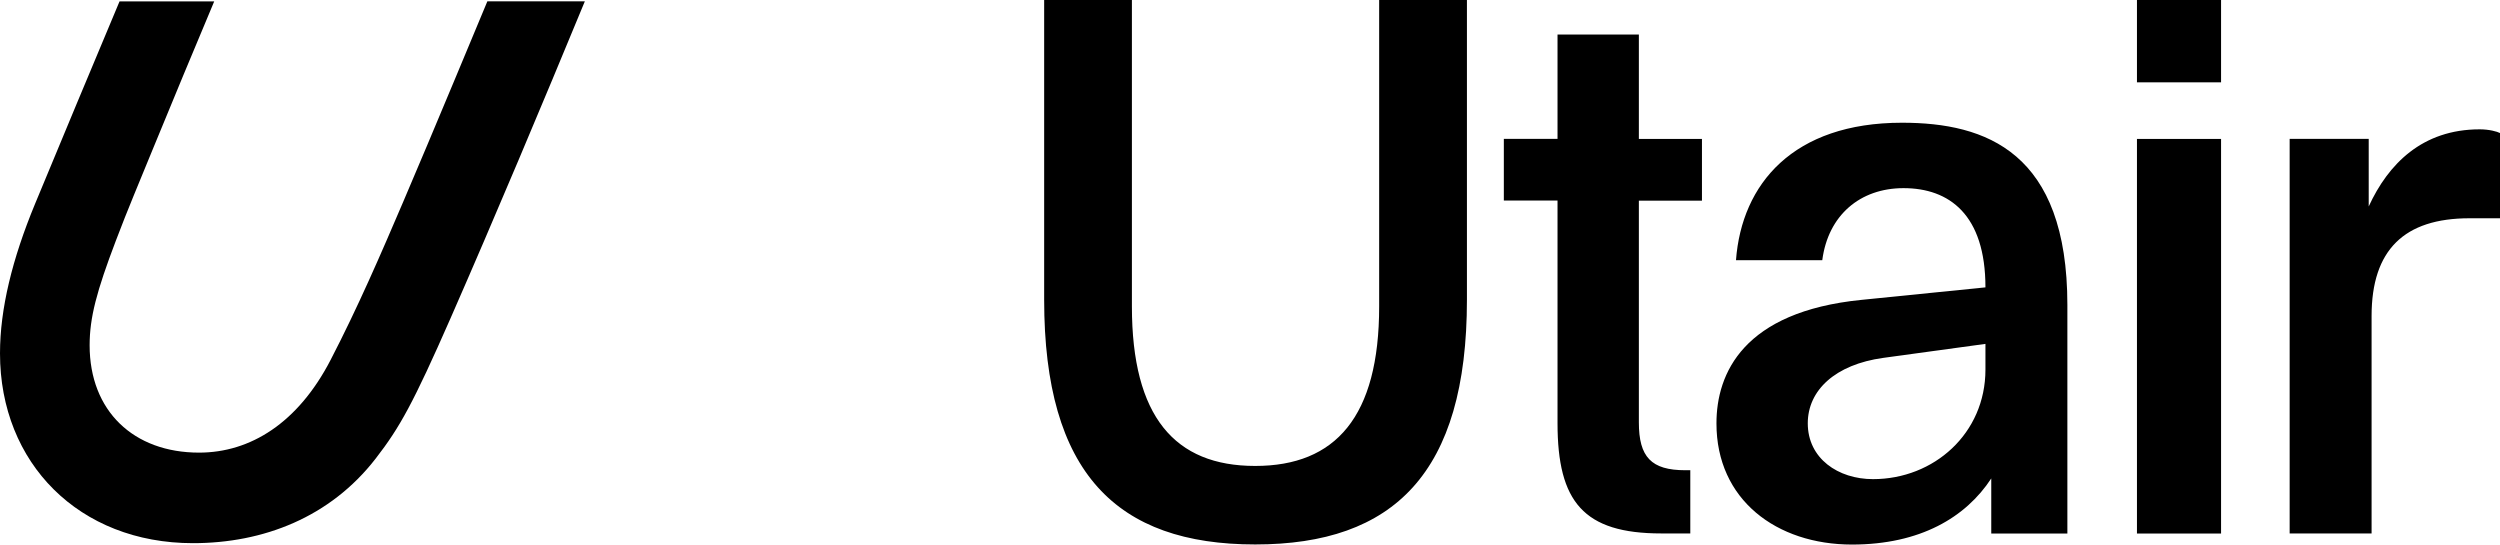
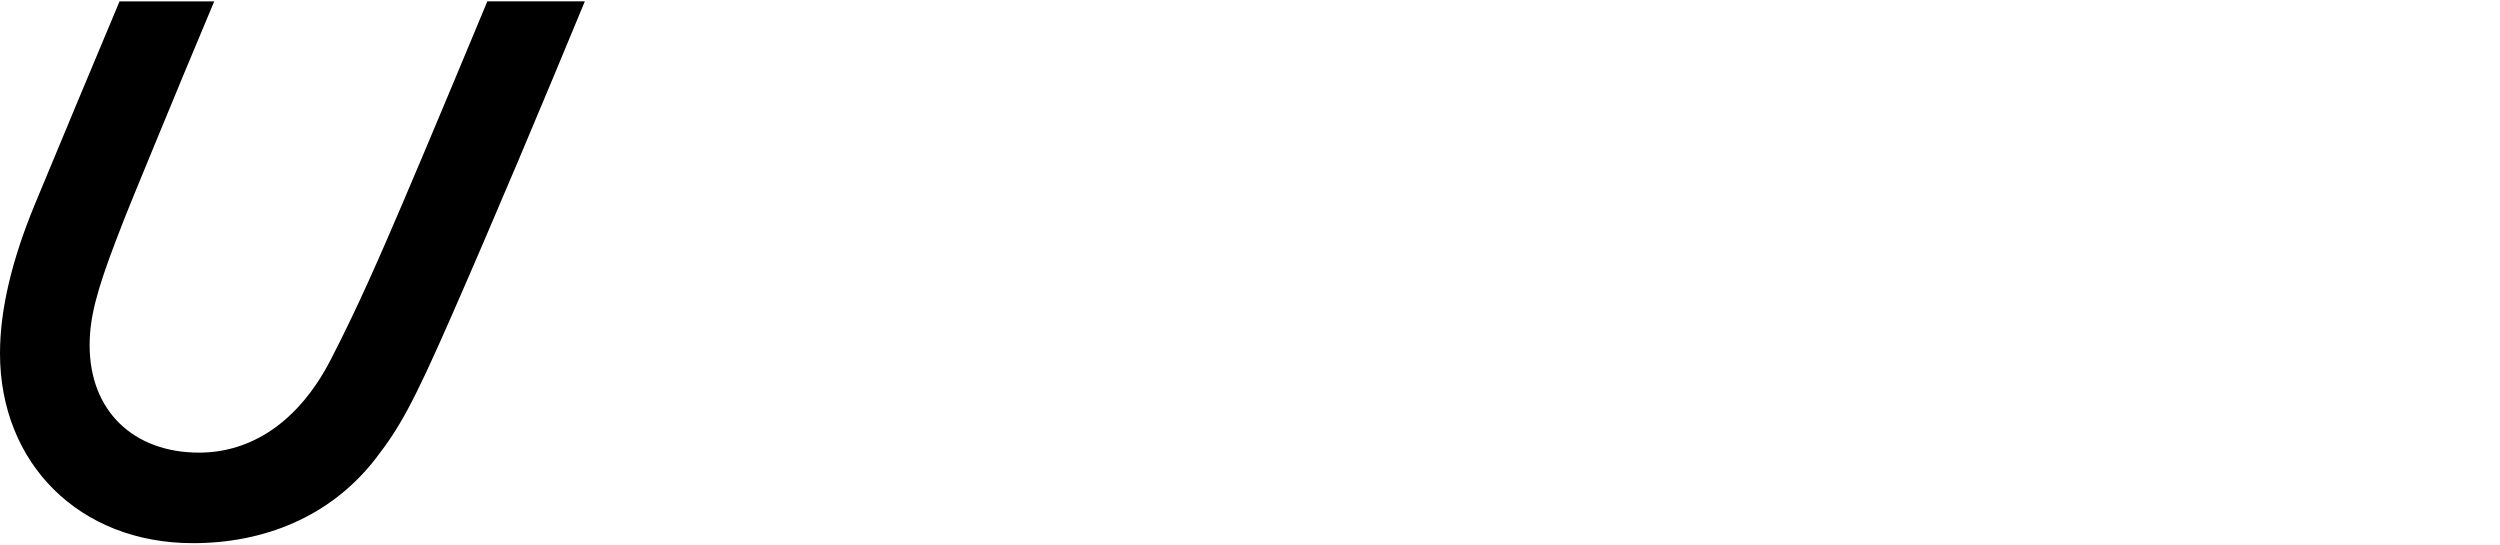
<svg xmlns="http://www.w3.org/2000/svg" width="101" height="22" viewBox="0 0 101 22" fill="none">
  <g clip-path="url(#clip0)">
    <path fill-rule="evenodd" clip-rule="evenodd" d="M19.688 0.057C19.688 0.057 17.311 5.775 16.294 8.143C15.389 10.261 14.452 12.427 13.355 14.544C12.035 17.094 10.109 18.286 8.043 18.286C5.396 18.286 3.621 16.605 3.621 13.95C3.621 12.827 3.904 11.768 4.678 9.731C5.168 8.434 5.643 7.327 6.165 6.046C6.987 4.045 7.816 2.049 8.654 0.057H4.829C3.645 2.873 2.592 5.403 1.416 8.236C0.494 10.463 0 12.479 0 14.278C0 18.711 3.194 21.944 7.796 21.944C10.636 21.944 13.339 20.901 15.178 18.525C16.155 17.264 16.693 16.29 18.201 12.859C19.983 8.798 21.929 4.167 23.628 0.053H19.688V0.057Z" fill="black" />
-     <path d="M62.924 1.394V5.609H60.755V8.102H62.924V17.098C62.924 20.274 63.977 21.551 67.116 21.551H68.288V18.997H68.085C66.709 18.997 66.21 18.464 66.21 17.066V8.107H68.759V5.613H66.21V1.394H62.924ZM50.71 18.824C47.459 18.824 45.729 16.835 45.729 12.382V0H42.184V12.111C42.184 19.119 45.115 21.996 50.71 21.996C56.304 21.996 59.264 19.115 59.264 12.111V0H55.718V12.382C55.718 16.835 53.96 18.824 50.71 18.824ZM89.731 0H86.333V3.326H89.731V0ZM89.731 5.613H86.333V21.555H89.731V5.613ZM101 5.375C100.885 5.314 100.562 5.225 100.179 5.225C97.866 5.225 96.486 6.619 95.696 8.341V5.609H92.502V21.551H95.812V12.766C95.812 10.095 97.132 8.818 99.768 8.818H101V5.375ZM80.212 13.893V14.932C80.212 17.514 78.13 19.357 75.669 19.357C74.262 19.357 73.034 18.525 73.034 17.102C73.034 15.764 74.146 14.726 76.08 14.459L80.212 13.893ZM74.82 22C77.576 22 79.418 20.901 80.447 19.329V21.555H83.522V12.322C83.522 6.147 80.24 4.958 76.842 4.958C72.447 4.958 70.366 7.424 70.134 10.511H73.62C73.855 8.701 75.143 7.601 76.902 7.601C78.748 7.601 80.212 8.668 80.212 11.61L75.203 12.115C70.43 12.592 69.345 15.086 69.345 17.102C69.341 20.19 71.773 22 74.82 22Z" fill="black" />
  </g>
  <defs>
    <clipPath id="clip0">
      <rect width="101" height="22" fill="white" />
    </clipPath>
  </defs>
</svg>